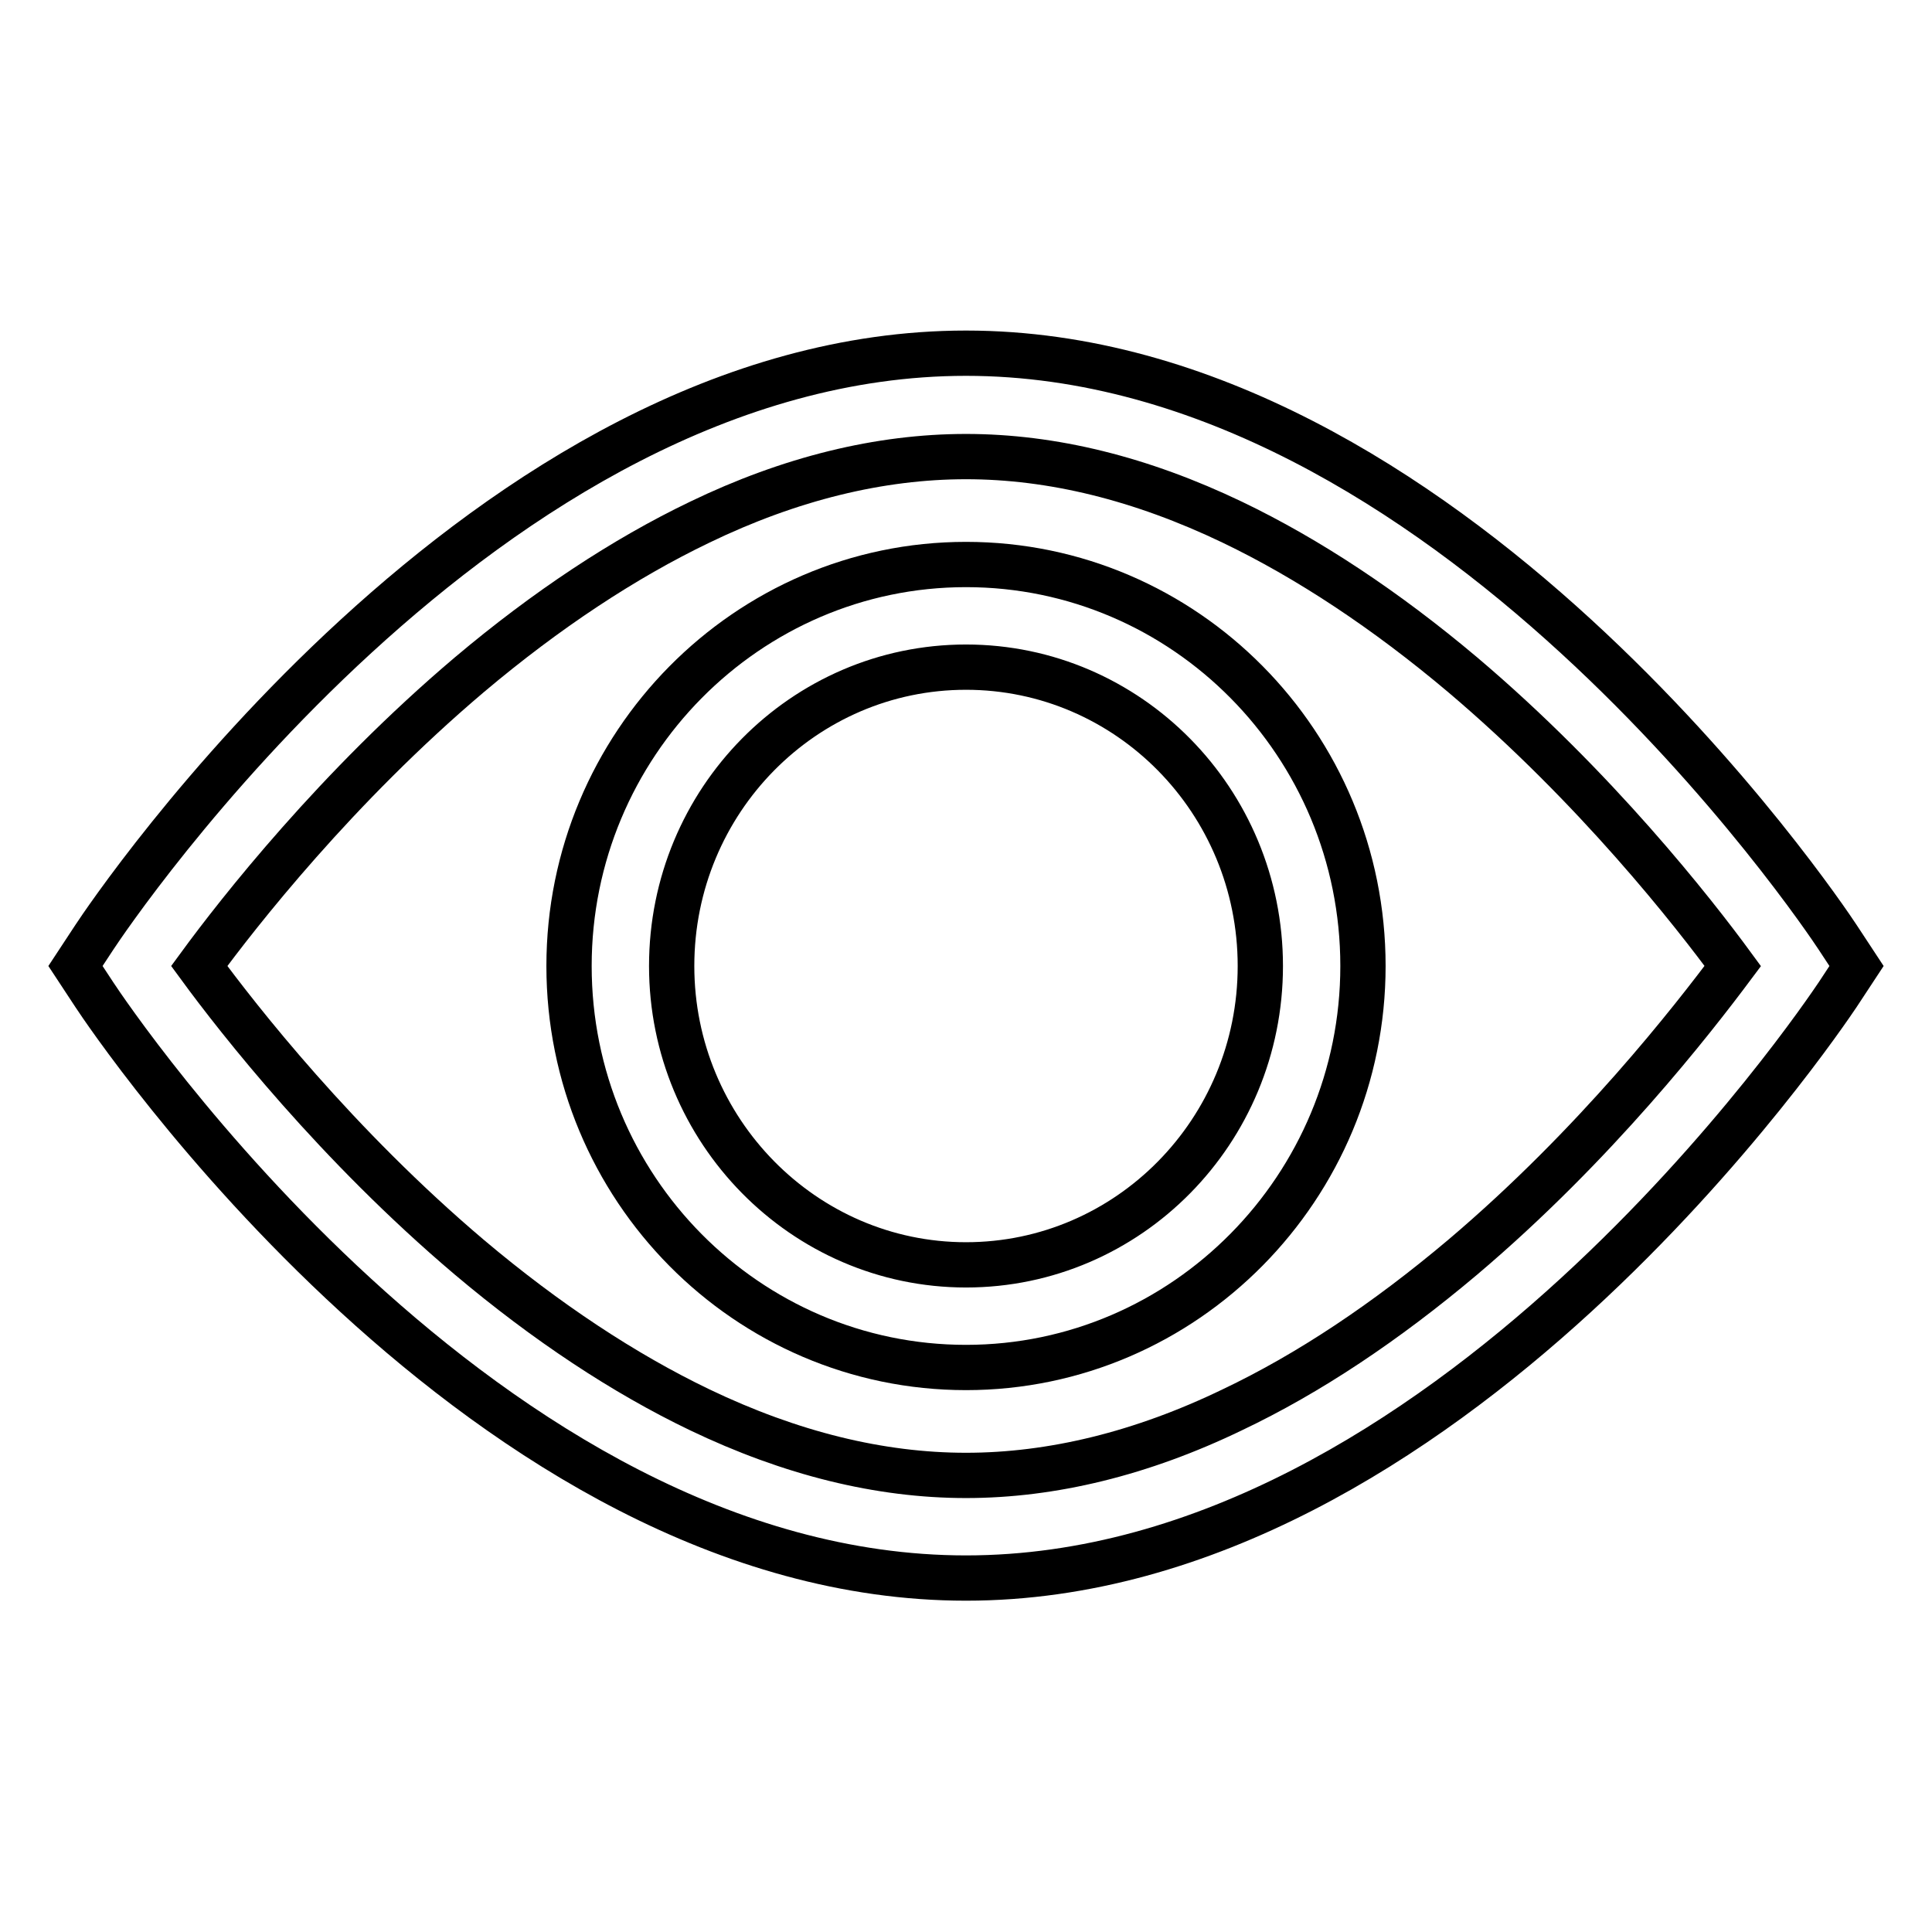
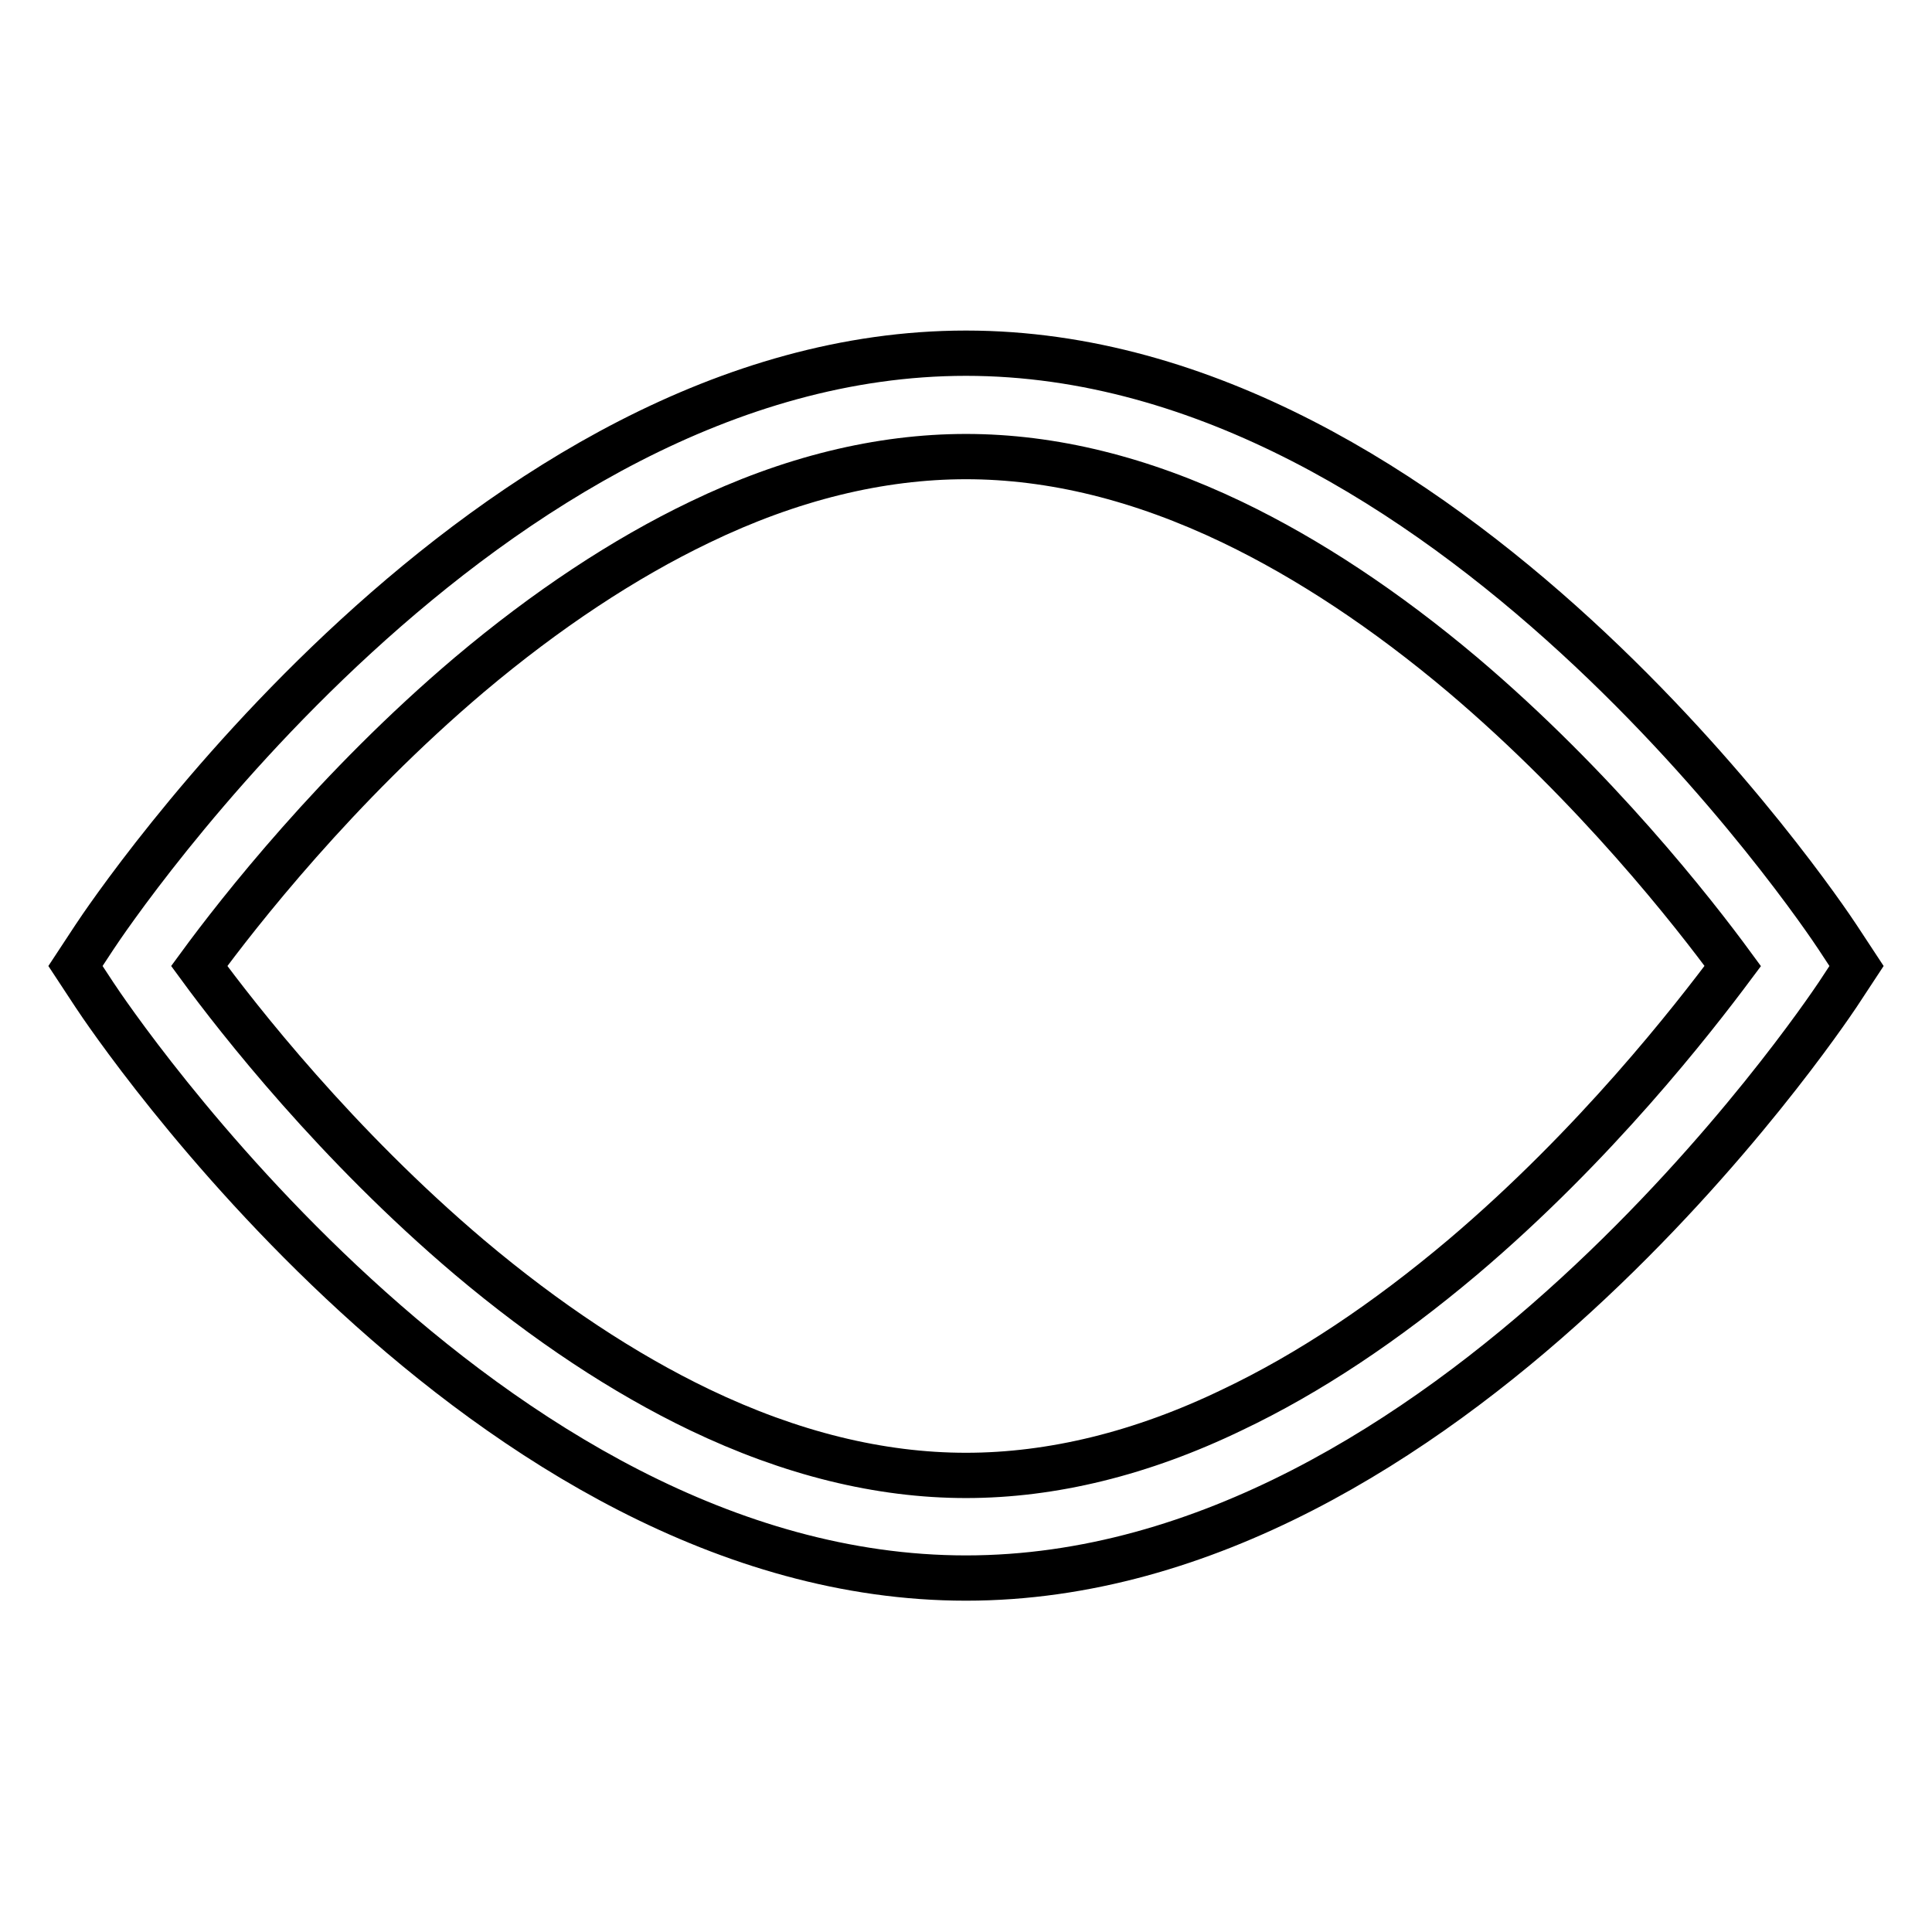
<svg xmlns="http://www.w3.org/2000/svg" version="1.1" x="0px" y="0px" viewBox="0 0 256 256" enable-background="new 0 0 256 256" xml:space="preserve">
  <g>
    <g>
-       <path stroke-width="6" fill-opacity="0" stroke="#000000" d="M128,74.8c-29,0-52.6,23.9-52.6,53.2c0,29.4,23.6,53.2,52.6,53.2s52.6-23.9,52.6-53.2C180.6,98.6,157,74.8,128,74.8z M167,128c0,21.9-17.5,39.6-39,39.6c-21.5,0-39-17.8-39-39.6c0-21.9,17.5-39.6,39-39.6C149.5,88.4,167,106.1,167,128z" />
      <path stroke-width="6" fill-opacity="0" stroke="#000000" d="M243.5,124.2c-2.1-3.2-51.9-77.4-115.5-77.4c-63.6,0-113.4,74.2-115.5,77.4L10,128l2.5,3.8c2.1,3.2,51.8,77.3,115.5,77.3c63.6,0,113.4-74.2,115.5-77.3l2.5-3.8L243.5,124.2z M193.8,166.6c-10.2,8.6-20.4,15.4-30.5,20.2c-12,5.8-23.9,8.7-35.3,8.7c-11.4,0-23.2-2.9-35.3-8.7c-10-4.8-20.3-11.6-30.5-20.2c-17.6-14.9-30.6-31.5-35.8-38.6c5.2-7.1,18.2-23.7,35.8-38.6C72.4,80.8,82.7,74,92.7,69.2c12-5.8,23.9-8.7,35.3-8.7c11.4,0,23.2,2.9,35.3,8.7c10,4.8,20.3,11.6,30.5,20.2c17.6,14.9,30.6,31.5,35.8,38.6C224.3,135.1,211.4,151.7,193.8,166.6z" />
    </g>
  </g>
</svg>